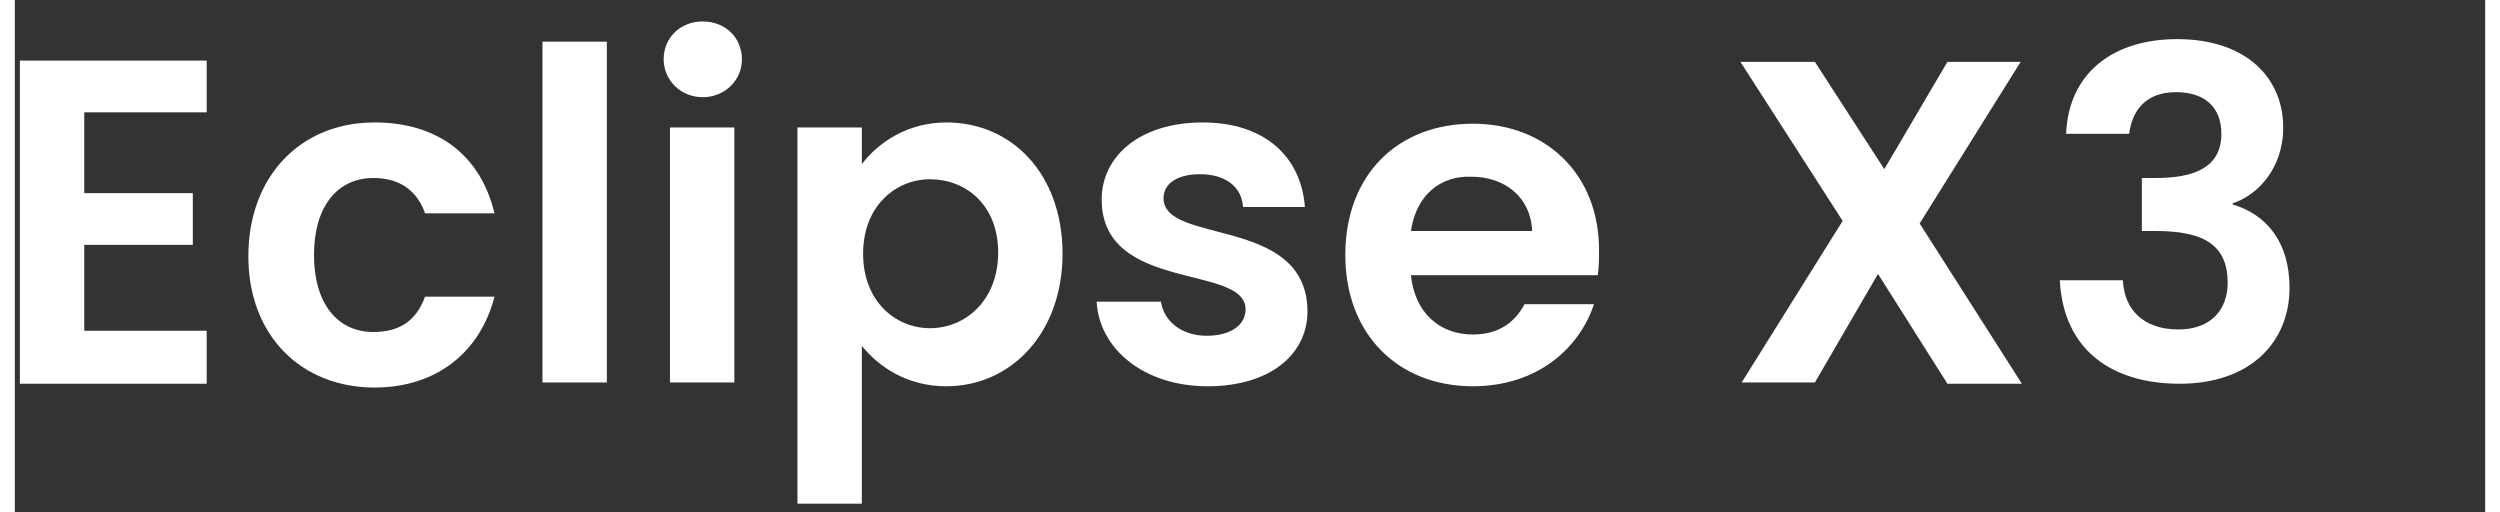
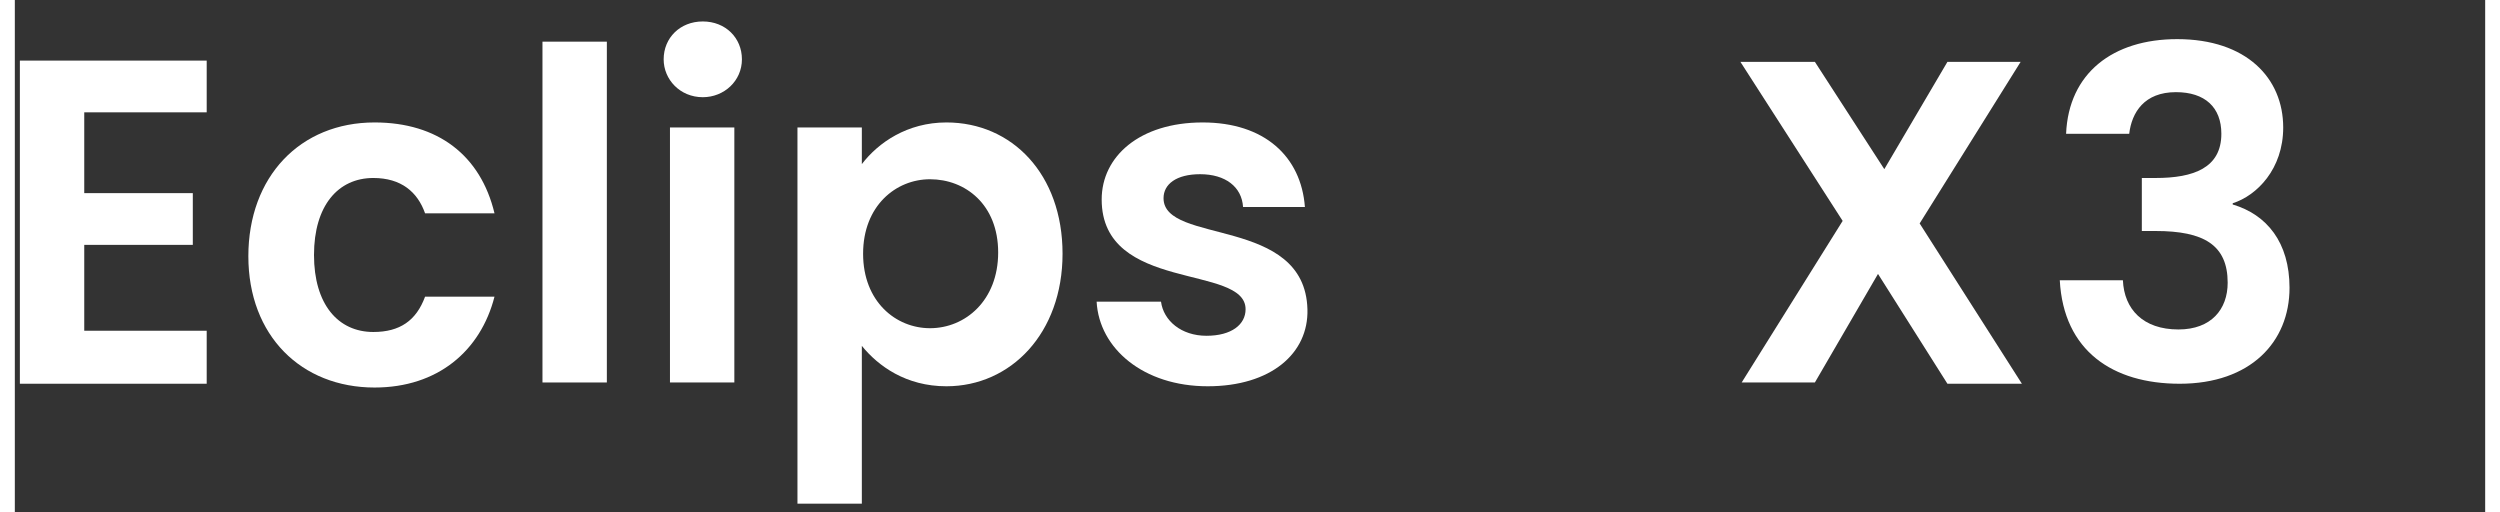
<svg xmlns="http://www.w3.org/2000/svg" version="1.1" id="Ebene_1" x="0px" y="0px" viewBox="0 0 195.7 40.6" style="enable-background:new 0 0 195.7 40.6;" xml:space="preserve" width="200" height="41">
  <rect x="0" y="0" width="195.7" height="40.6" fill="#333333" stroke="none" />
  <style type="text/css">
	.st0{fill:#FFFFFF;}
</style>
  <g>
    <path class="st0" d="M15.2,8.9H5.5v6.4h8.6v4.1H5.5v6.8h9.7v4.2H0.4V4.8h14.8V8.9z" />
    <path class="st0" d="M28.5,9.7c5,0,8.4,2.6,9.5,7.2h-5.5c-0.6-1.7-1.9-2.8-4.1-2.8c-2.8,0-4.7,2.2-4.7,6.1c0,3.9,1.9,6.1,4.7,6.1   c2.1,0,3.4-0.9,4.1-2.8H38c-1.1,4.3-4.5,7.2-9.5,7.2c-5.8,0-10-4.1-10-10.4S22.6,9.7,28.5,9.7z" />
    <path class="st0" d="M41.8,3.3h5.1v27h-5.1V3.3z" />
    <path class="st0" d="M51.4,4.7c0-1.7,1.3-3,3.1-3c1.8,0,3.1,1.3,3.1,3c0,1.7-1.4,3-3.1,3C52.7,7.7,51.4,6.3,51.4,4.7z M51.9,10.1   H57v20.2h-5.1V10.1z" />
    <path class="st0" d="M73.8,9.7c5.2,0,9.2,4.1,9.2,10.4c0,6.3-4.1,10.5-9.2,10.5c-3.2,0-5.4-1.6-6.7-3.2v12.5H62V10.1h5.1V13   C68.4,11.3,70.7,9.7,73.8,9.7z M72.5,14.2c-2.7,0-5.3,2.1-5.3,5.9s2.6,5.9,5.3,5.9c2.8,0,5.4-2.2,5.4-6S75.3,14.2,72.5,14.2z" />
    <path class="st0" d="M94.5,30.6c-5.1,0-8.6-3-8.8-6.7h5.1c0.2,1.5,1.6,2.7,3.6,2.7c2,0,3.1-0.9,3.1-2.1c0-3.6-11.4-1.3-11.4-8.7   c0-3.4,3-6.1,8-6.1c4.9,0,7.8,2.7,8.1,6.7h-4.9c-0.1-1.6-1.4-2.6-3.4-2.6c-1.9,0-2.9,0.8-2.9,1.9c0,3.7,11.2,1.4,11.4,8.8   C102.5,28,99.5,30.6,94.5,30.6z" />
-     <path class="st0" d="M115.5,30.6c-5.9,0-10.1-4.1-10.1-10.4c0-6.4,4.2-10.4,10.1-10.4c5.8,0,10,4,10,10c0,0.7,0,1.3-0.1,2h-14.8   c0.3,3,2.3,4.7,4.9,4.7c2.2,0,3.4-1.1,4.1-2.4h5.5C123.9,27.7,120.5,30.6,115.5,30.6z M110.6,18.3h9.6c-0.1-2.7-2.2-4.3-4.8-4.3   C112.9,13.9,111,15.5,110.6,18.3z" />
    <path class="st0" d="M147.6,21.7l-5,8.6h-5.8l8-12.8l-8.1-12.6h5.9l5.5,8.5l5-8.5h5.8l-8,12.8l8.1,12.7h-5.9L147.6,21.7z" />
    <path class="st0" d="M171.3,3.1c5.5,0,8.4,3.1,8.4,7c0,3.3-2.1,5.4-4,6v0.1c2.7,0.8,4.5,3,4.5,6.6c0,4.3-3.1,7.6-8.7,7.6   c-5.3,0-9.2-2.6-9.5-8.2h5c0.1,2.3,1.6,3.9,4.4,3.9c2.6,0,3.9-1.6,3.9-3.7c0-3-1.9-4.1-5.7-4.1h-1.1v-4.2h1.1c3,0,5.2-0.8,5.2-3.5   c0-2.1-1.3-3.3-3.6-3.3c-2.5,0-3.5,1.6-3.7,3.3h-5C162.7,5.8,166.2,3.1,171.3,3.1z" />
  </g>
</svg>